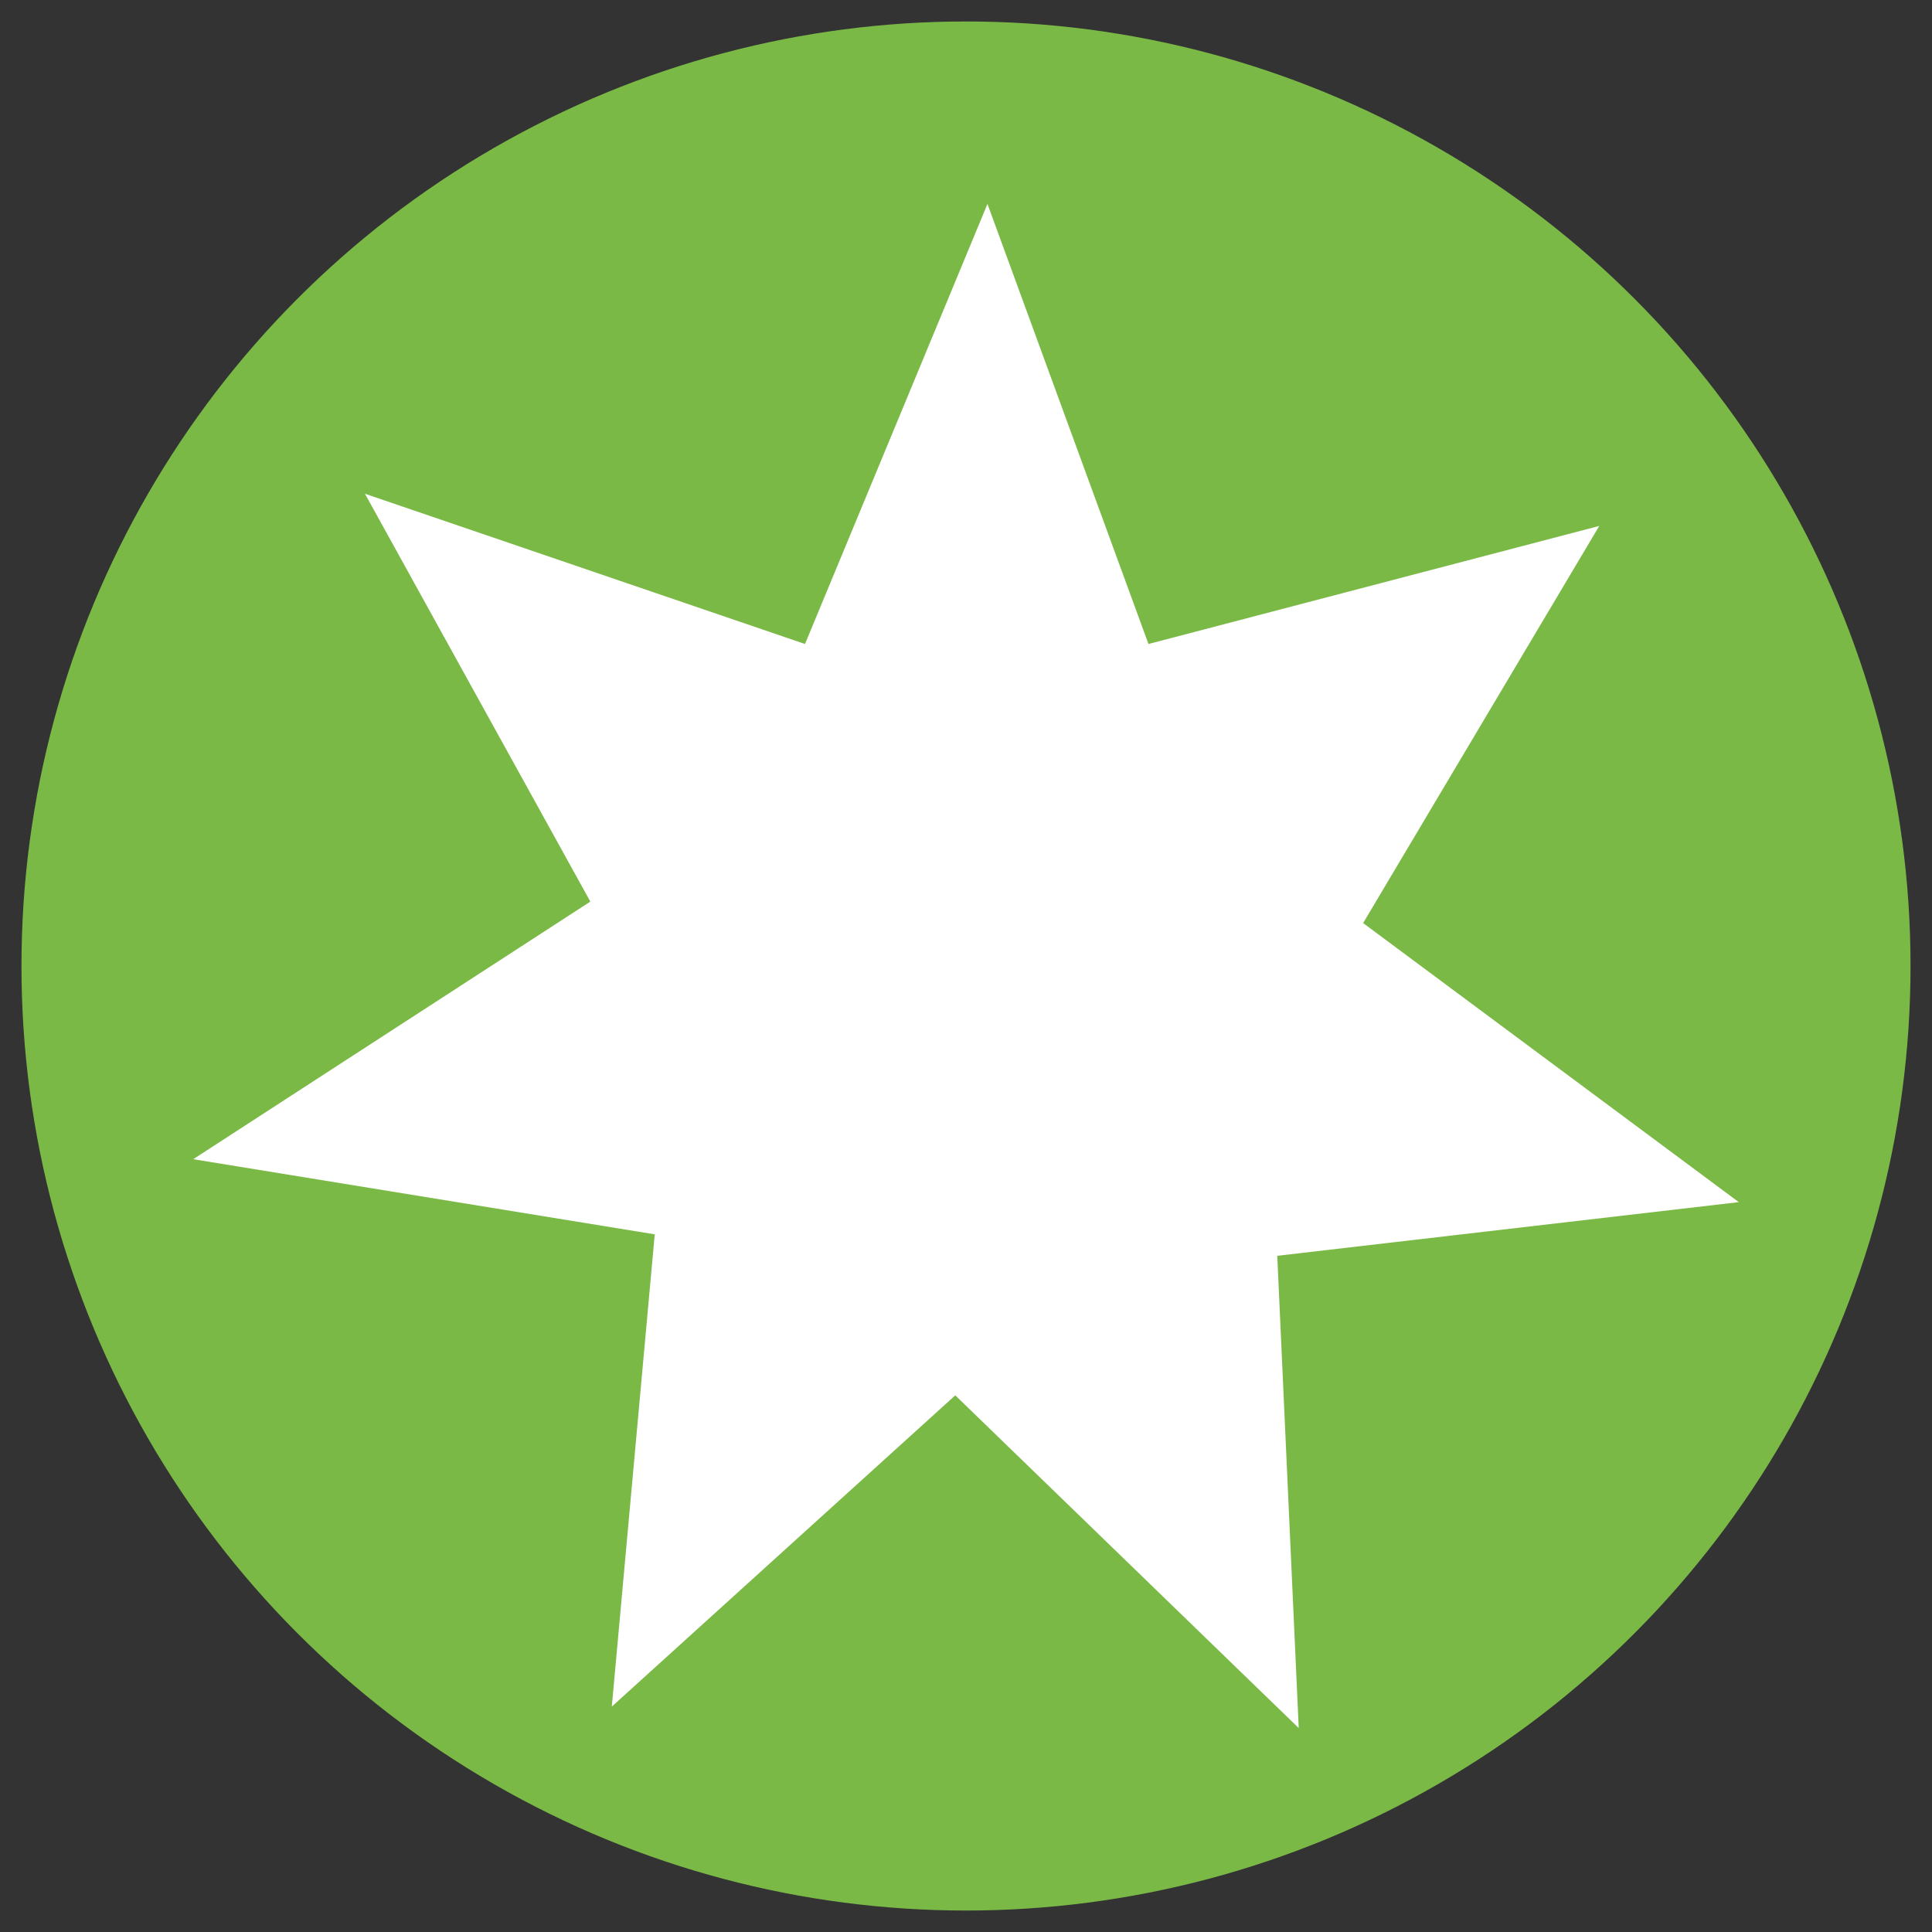
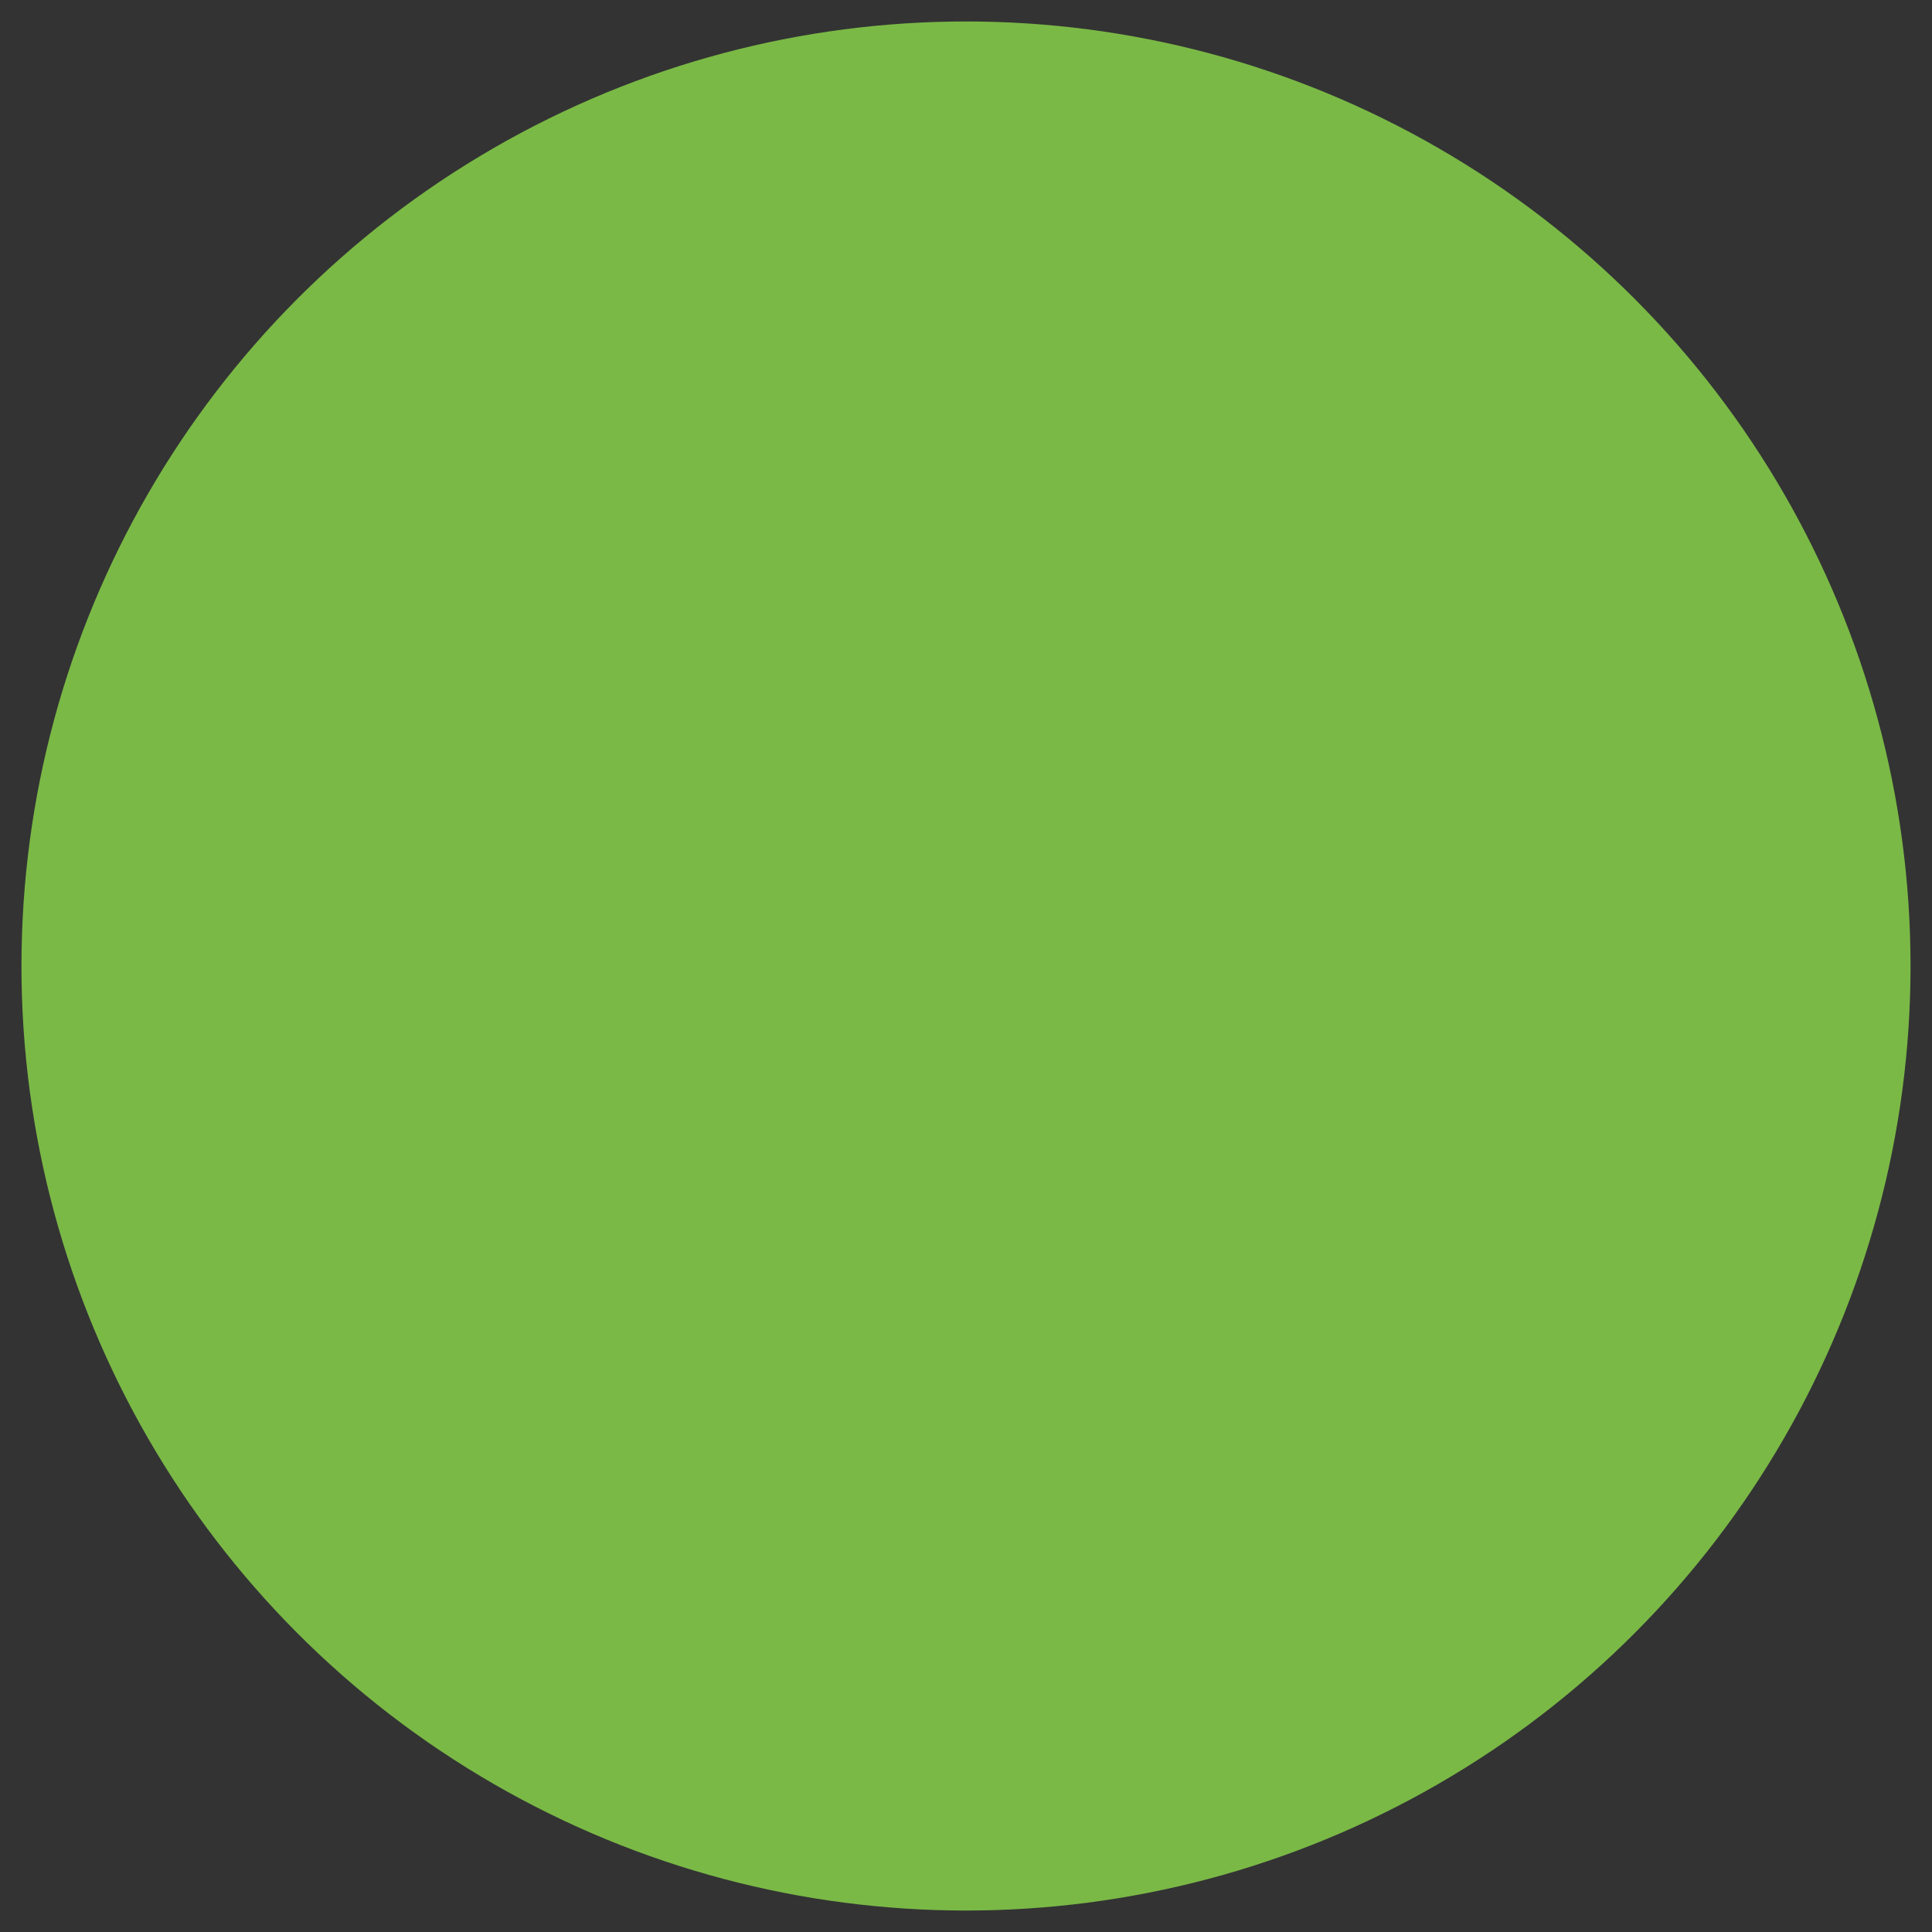
<svg xmlns="http://www.w3.org/2000/svg" version="1.1" id="Слой_1" x="0px" y="0px" viewBox="0 0 18 18" enable-background="new 0 0 18 18" xml:space="preserve">
  <rect x="0" y="0" width="18" height="18" fill="#333333" stroke="none" />
  <g>
    <circle fill="#7AB946" cx="9" cy="9" r="8.8" />
-     <polygon fill="#FFFFFF" points="12.1,16.1 8.9,13 5.7,15.9 6.1,11.5 1.8,10.8 5.5,8.4 3.4,4.6 7.5,6 9.2,1.9 10.7,6 14.9,4.9    12.7,8.6 16.2,11.2 11.9,11.7  " />
  </g>
</svg>